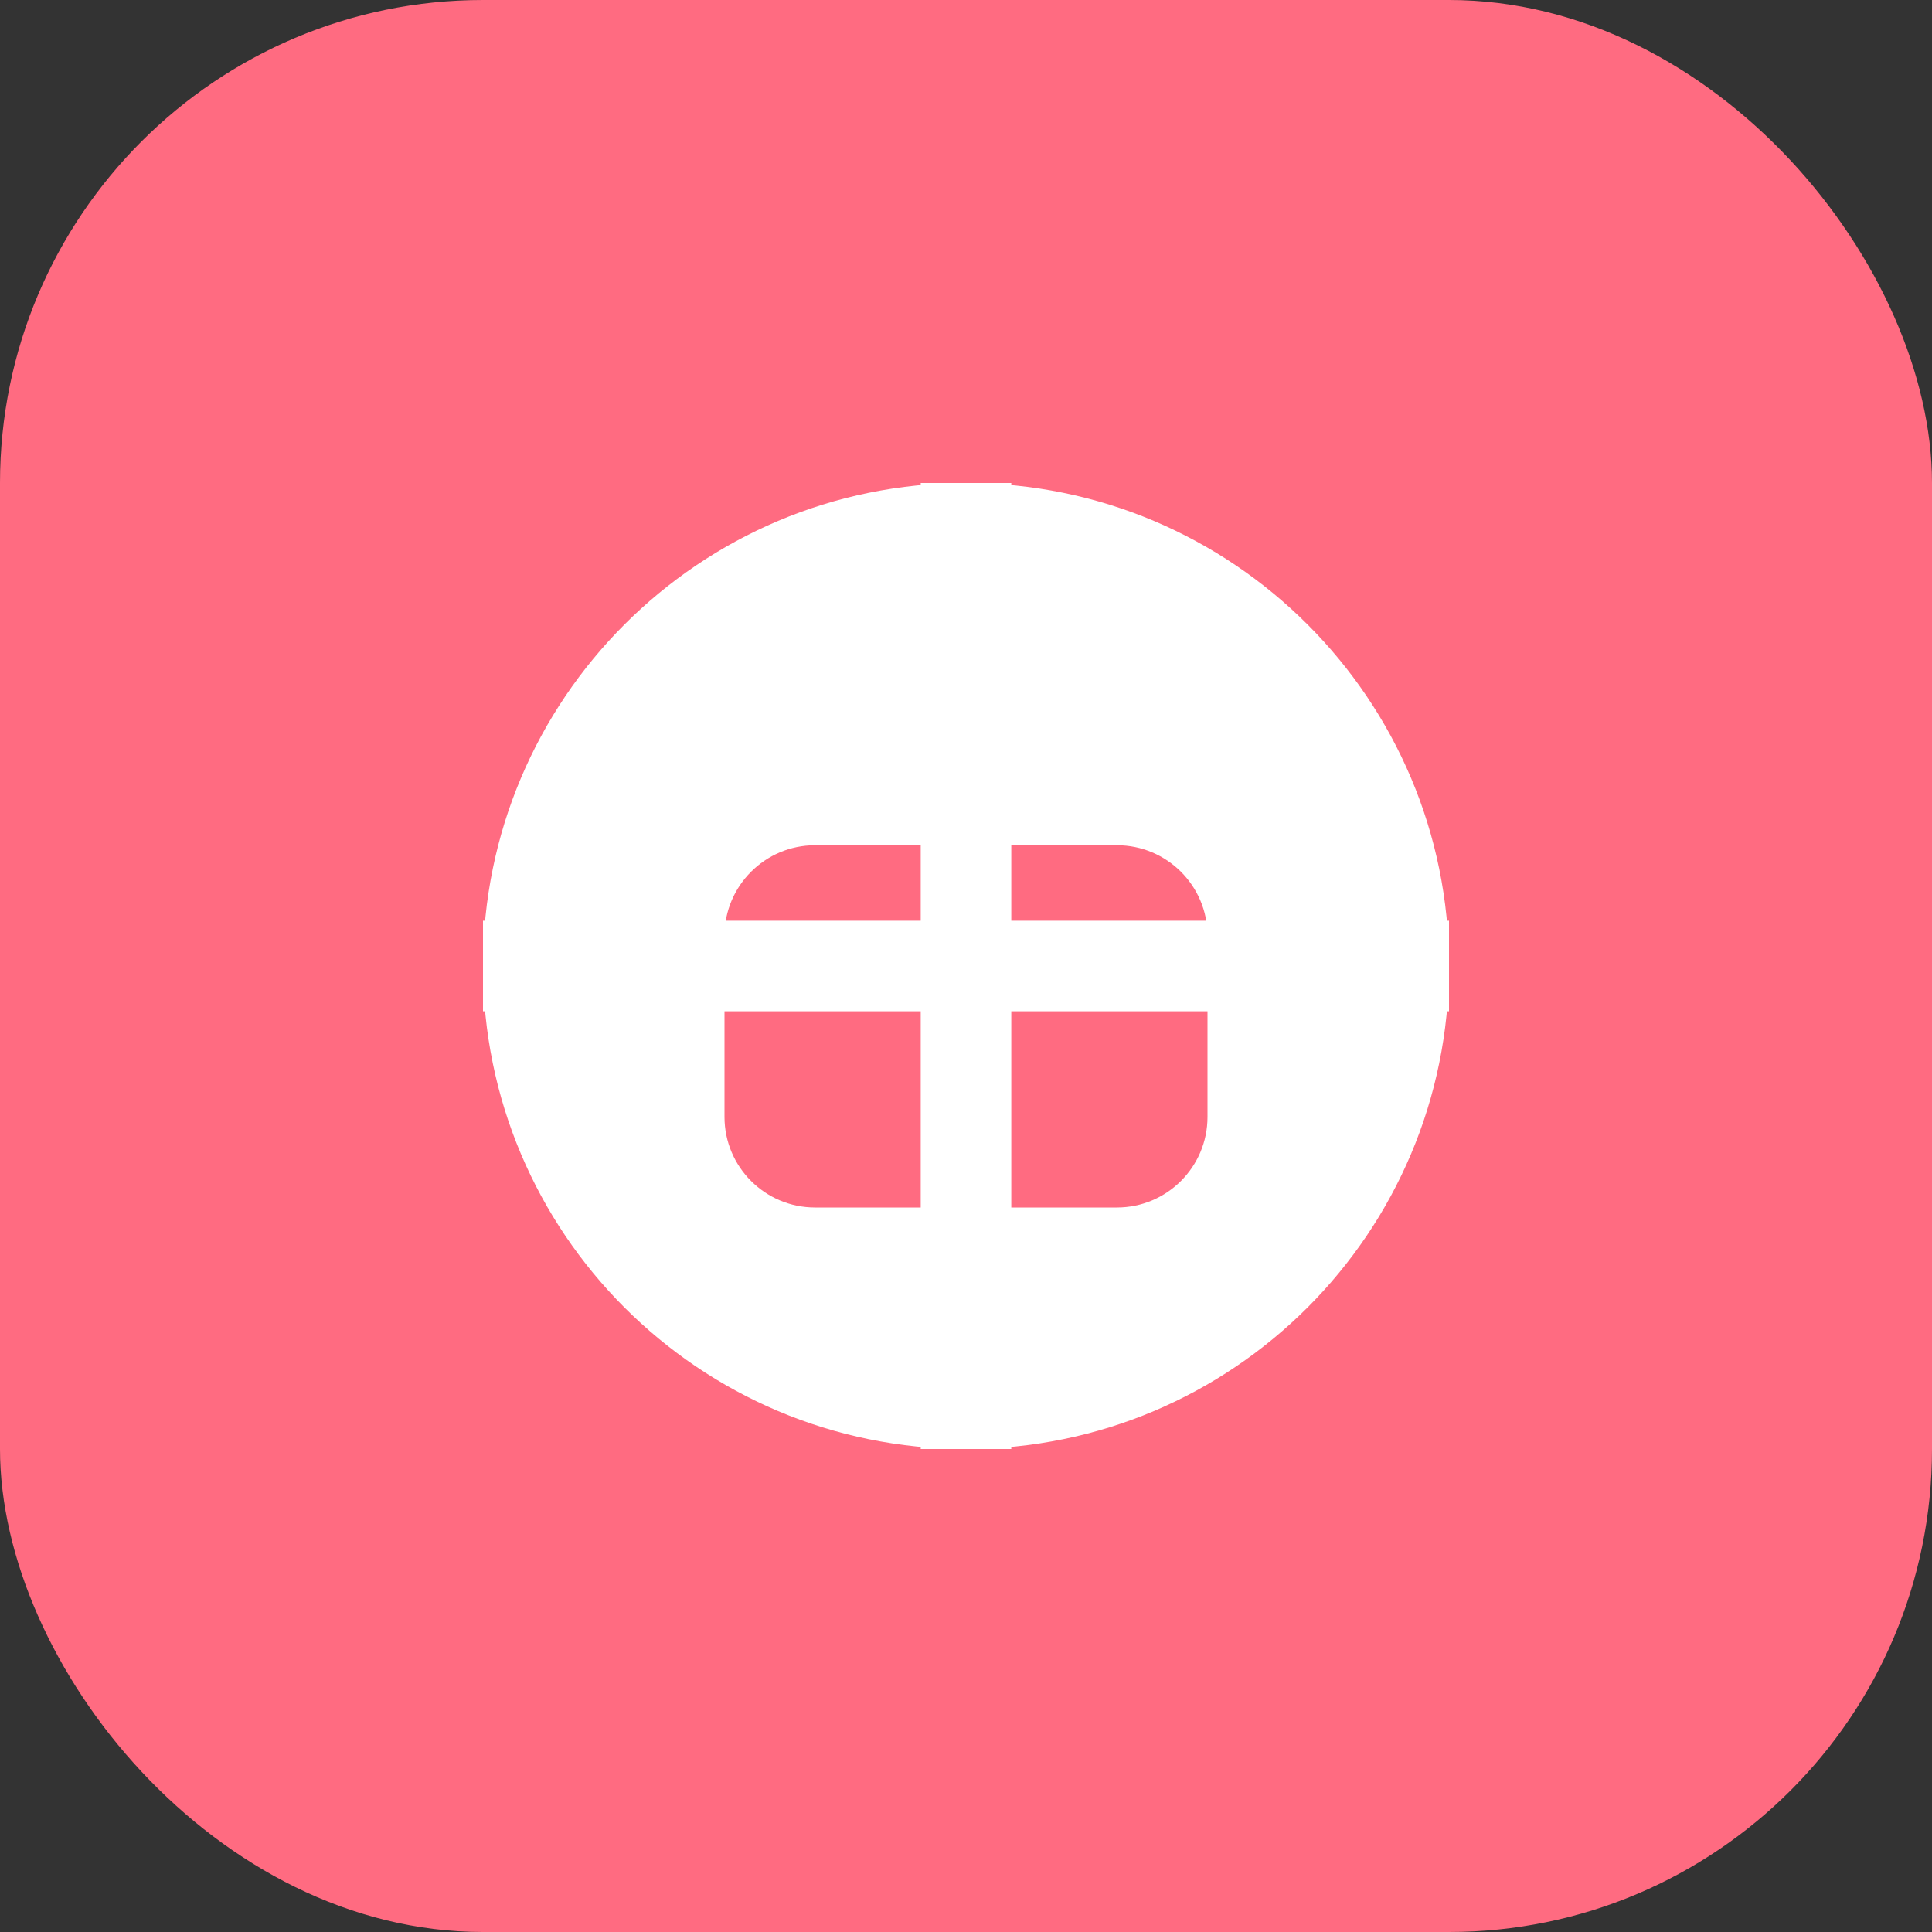
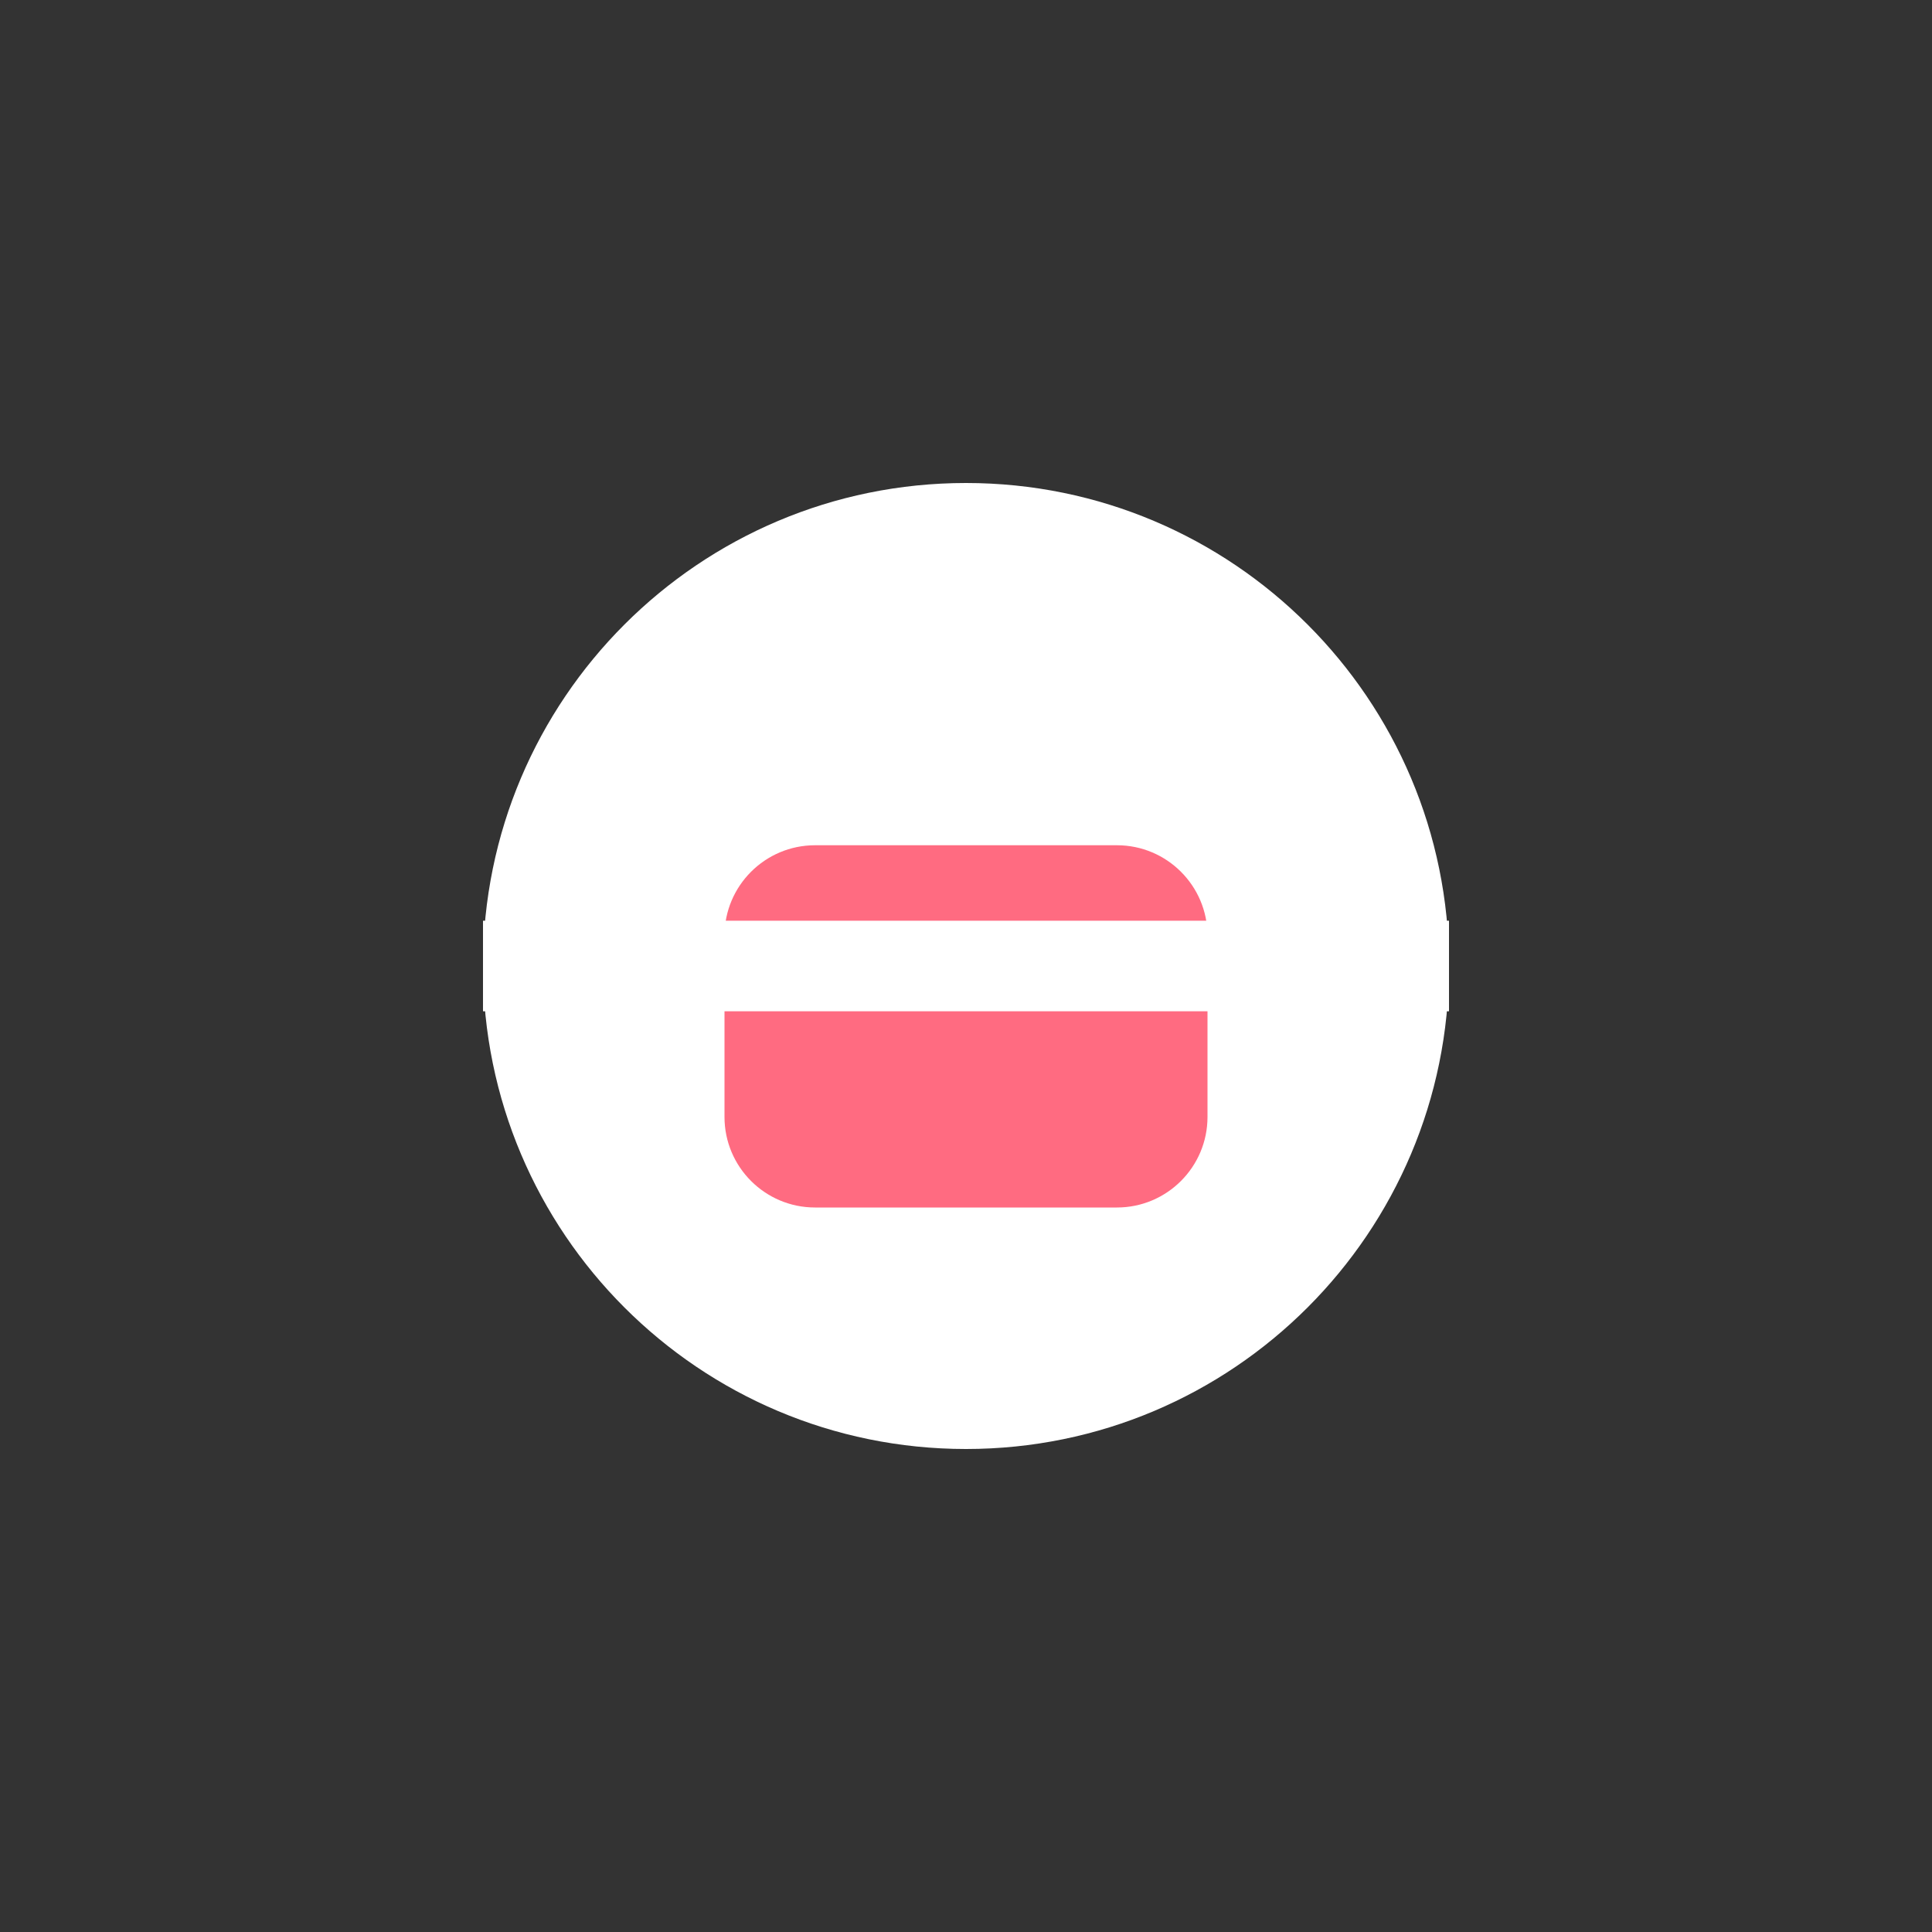
<svg xmlns="http://www.w3.org/2000/svg" width="32" height="32" viewBox="0 0 32 32" fill="none">
  <rect x="0" y="0" width="32" height="32" fill="#333333" stroke="none" />
-   <rect width="32" height="32" rx="8" fill="#ff6b81" />
  <path d="M8 16C8 11.582 11.582 8 16 8C20.418 8 24 11.582 24 16C24 20.418 20.418 24 16 24C11.582 24 8 20.418 8 16Z" fill="#ffffff" />
  <path d="M12 15.5C12 14.672 12.672 14 13.5 14H18.5C19.328 14 20 14.672 20 15.5V18.5C20 19.328 19.328 20 18.5 20H13.5C12.672 20 12 19.328 12 18.5V15.5Z" fill="#ff6b81" />
-   <path d="M16 8V24" stroke="#ffffff" stroke-width="1.5" />
  <path d="M8 16H24" stroke="#ffffff" stroke-width="1.5" />
</svg>